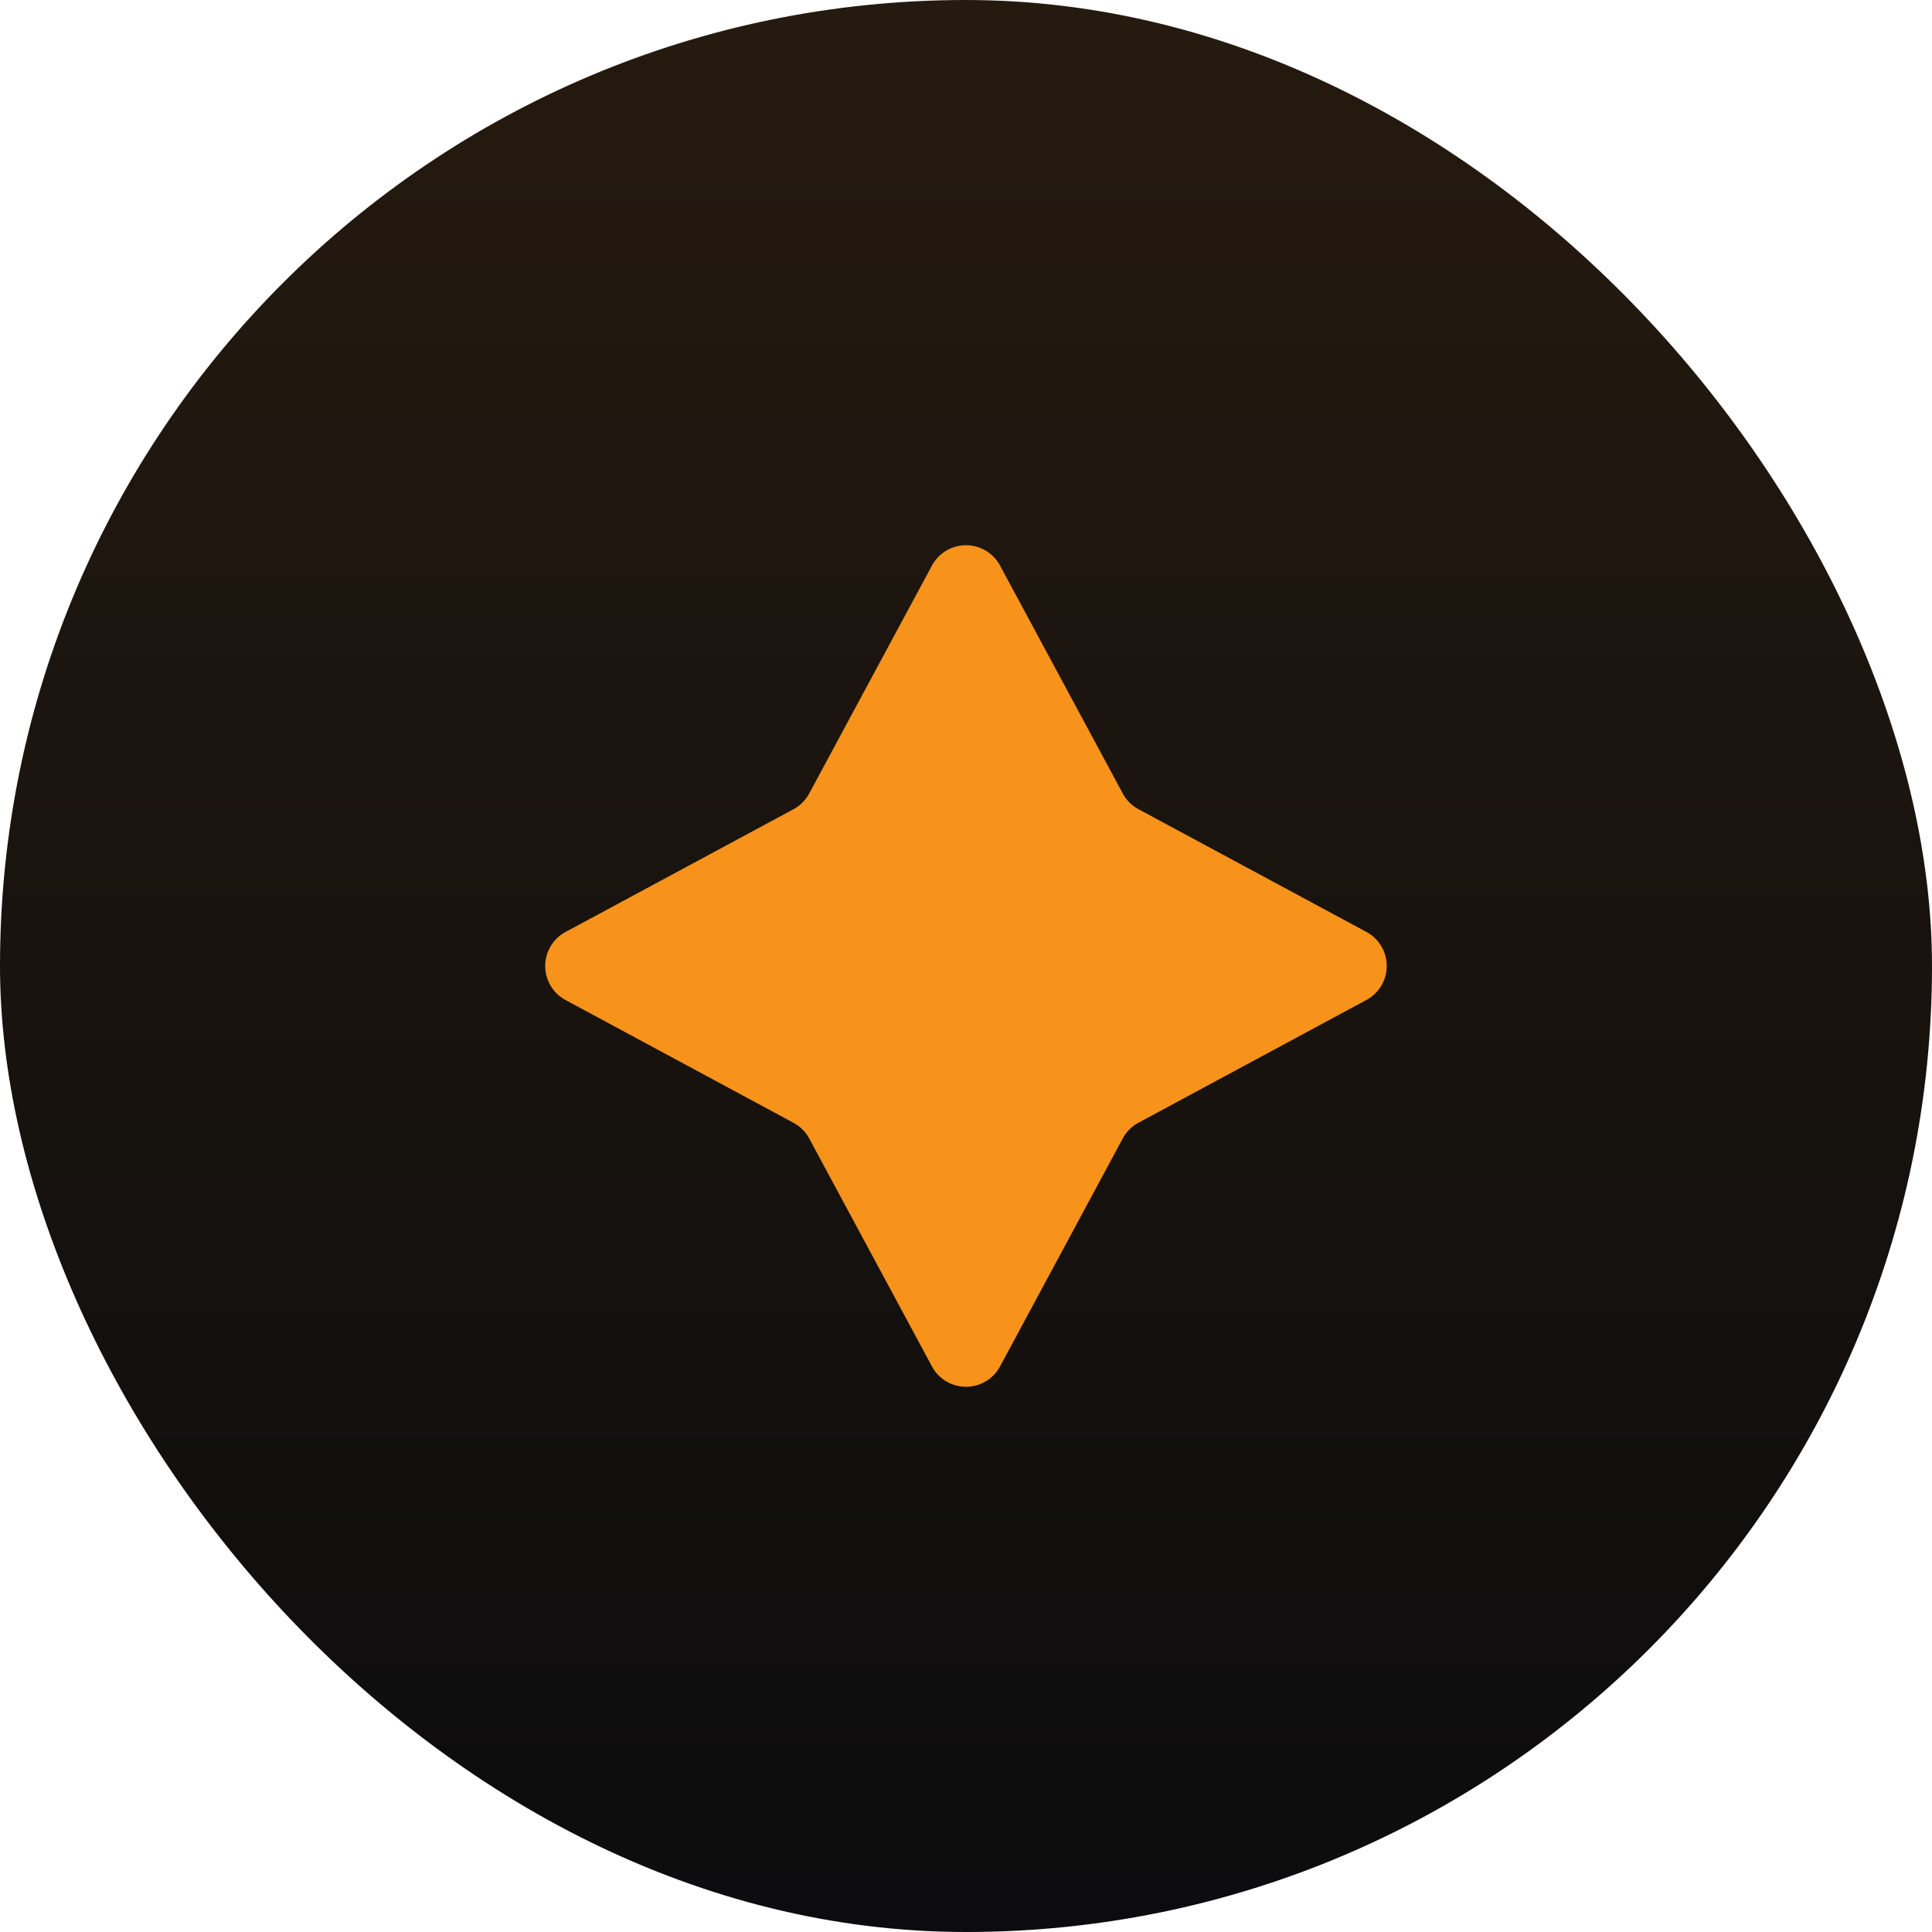
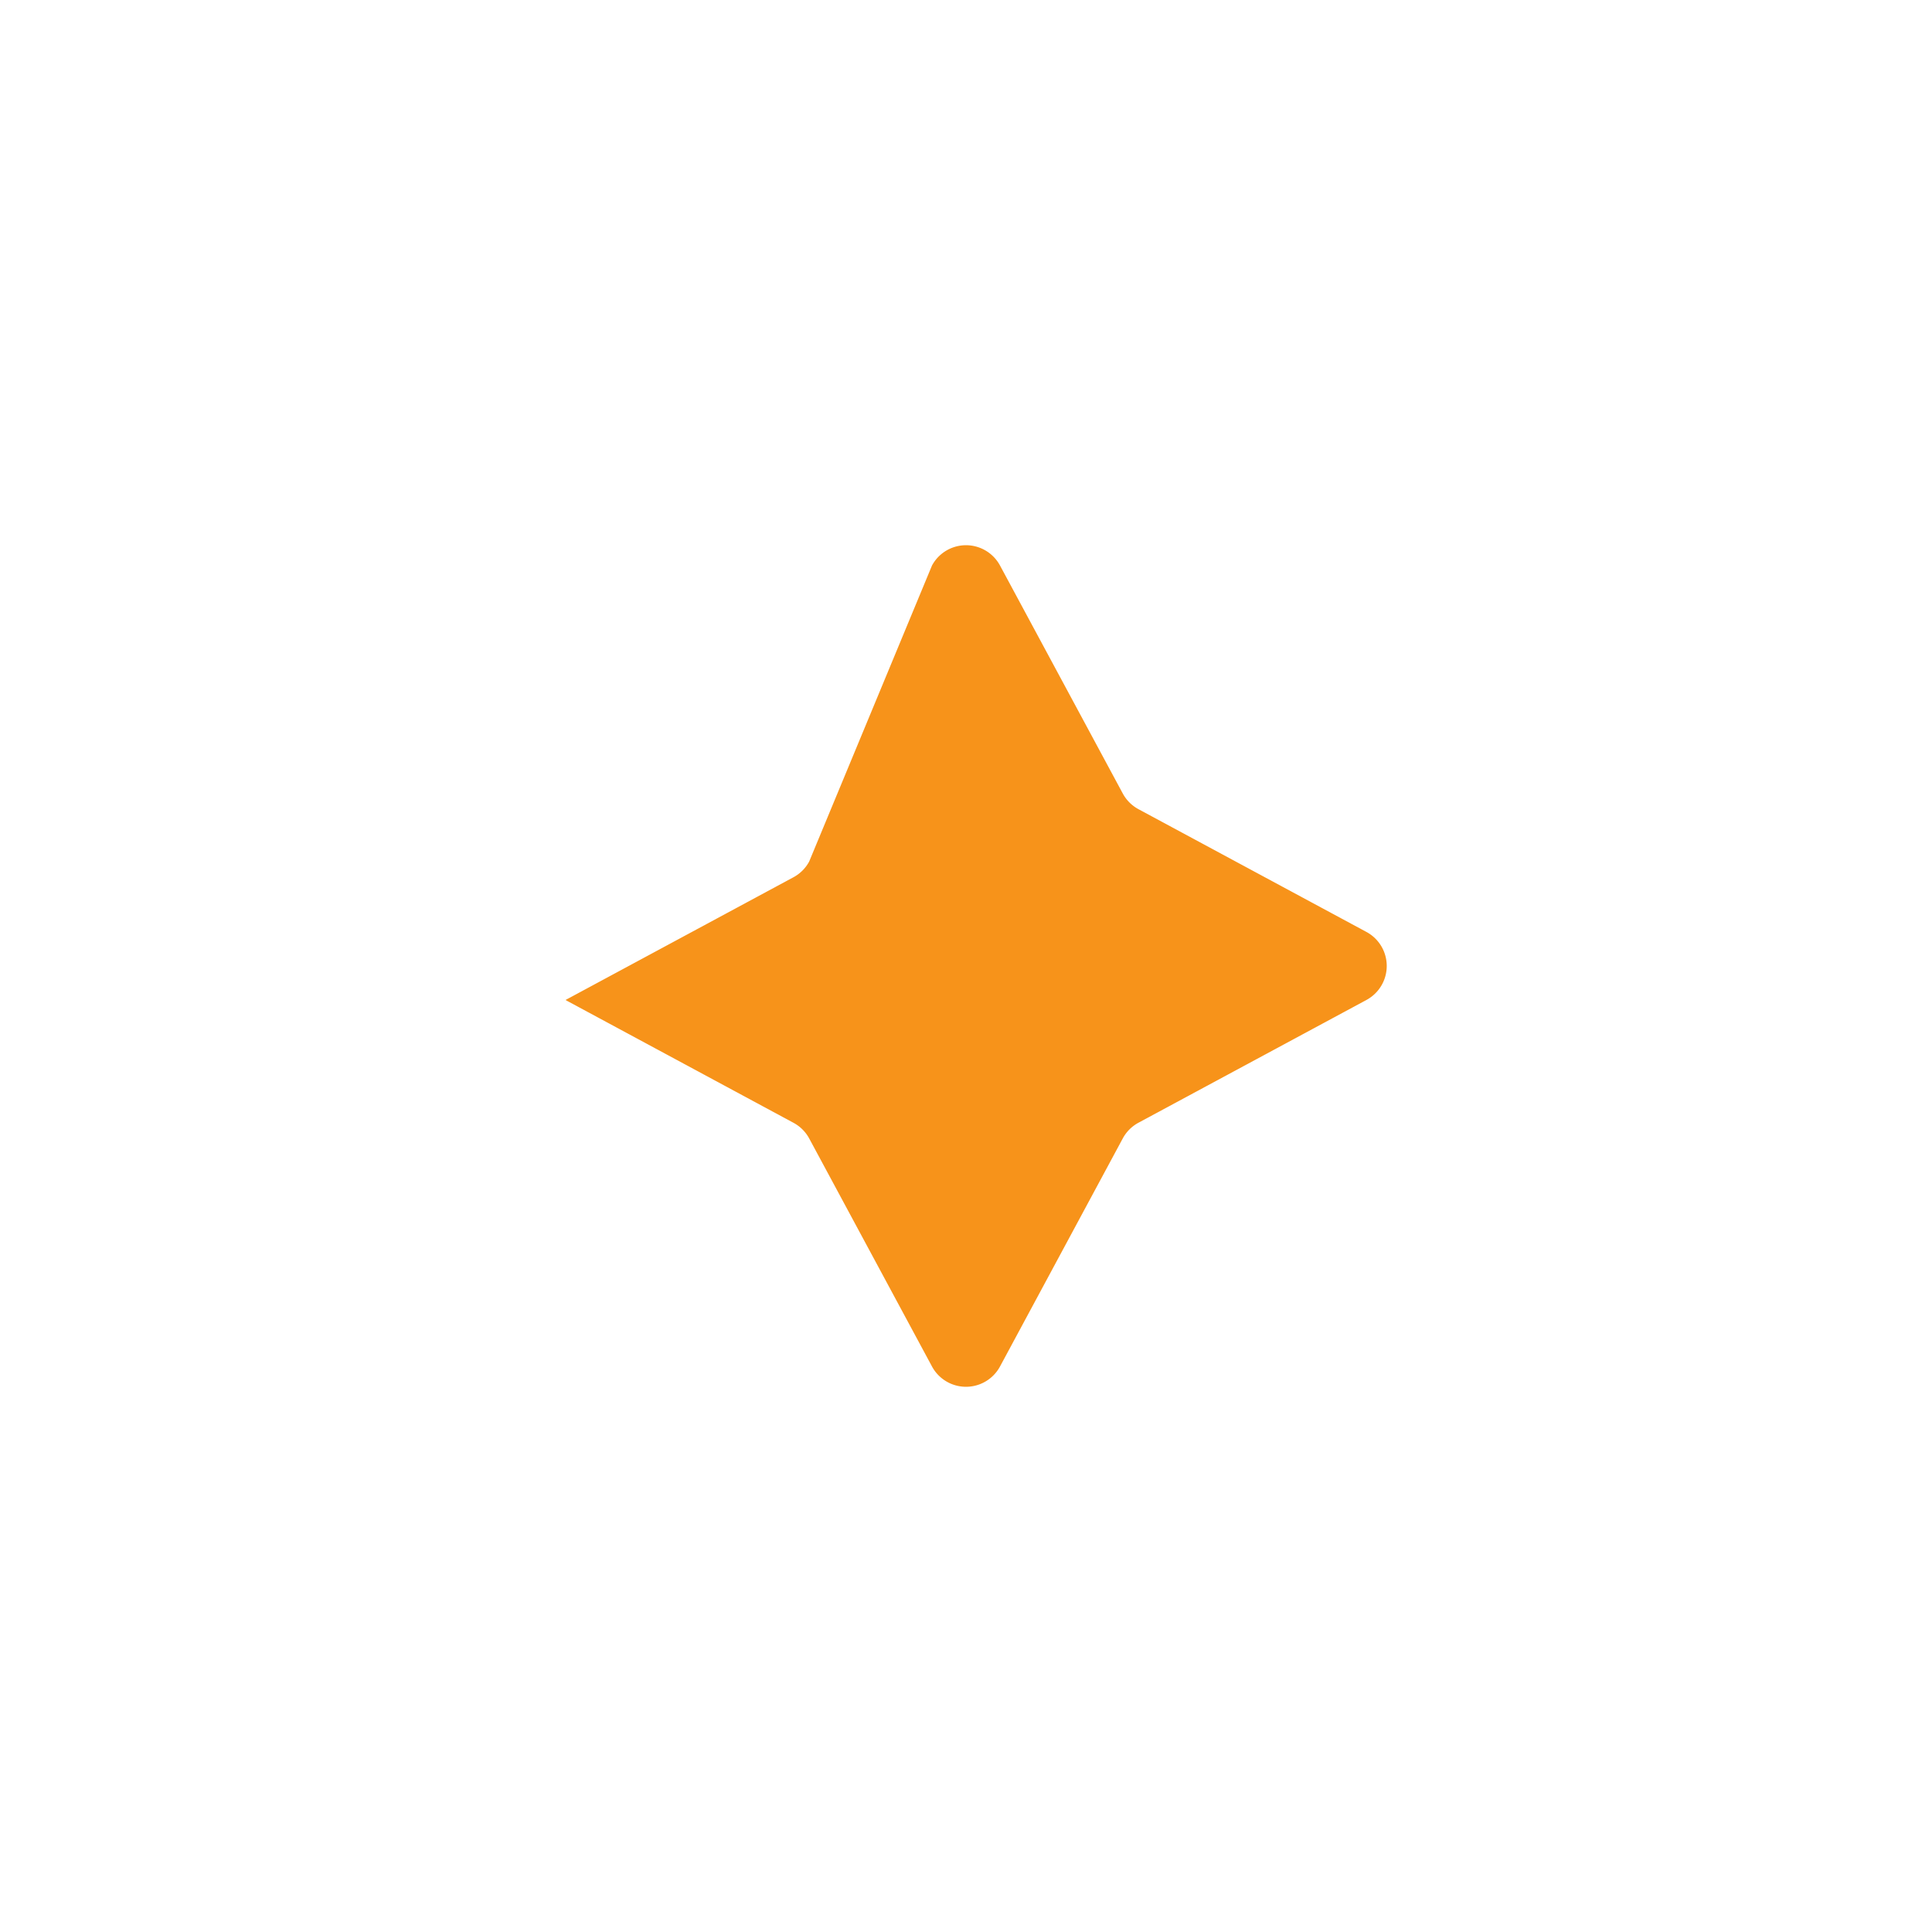
<svg xmlns="http://www.w3.org/2000/svg" width="250" height="250" viewBox="0 0 250 250">
  <defs>
    <linearGradient id="linear-gradient" x1="0.5" x2="0.5" y2="1" gradientUnits="objectBoundingBox">
      <stop offset="0" stop-color="#251a0f" />
      <stop offset="1" stop-color="#0c0c0e" />
    </linearGradient>
    <filter id="Polygon_169" x="5" y="5" width="240" height="240" filterUnits="userSpaceOnUse">
      <feOffset input="SourceAlpha" />
      <feGaussianBlur stdDeviation="20" result="blur" />
      <feFlood flood-color="#f7931a" />
      <feComposite operator="in" in2="blur" />
      <feComposite in="SourceGraphic" />
    </filter>
  </defs>
  <g id="Group_2485" data-name="Group 2485" transform="translate(-1230 -6057)">
    <g id="Group_2484" data-name="Group 2484" transform="translate(1230 6057)">
      <g id="Group_2181" data-name="Group 2181">
-         <rect id="BTCB" width="250" height="250" rx="125" fill="url(#linear-gradient)" />
-       </g>
+         </g>
    </g>
    <g transform="matrix(1, 0, 0, 1, 1230, 6057)" filter="url(#Polygon_169)">
-       <path id="Polygon_169-2" data-name="Polygon 169" d="M55.6,8.176a5,5,0,0,1,8.8,0l15.886,29.5a5,5,0,0,0,2.032,2.032l29.5,15.886a5,5,0,0,1,0,8.8l-29.5,15.886a5,5,0,0,0-2.032,2.032L64.4,111.824a5,5,0,0,1-8.8,0l-15.886-29.5a5,5,0,0,0-2.032-2.032L8.176,64.4a5,5,0,0,1,0-8.8l29.5-15.886a5,5,0,0,0,2.032-2.032Z" transform="translate(65 65)" fill="#f7931a" />
+       <path id="Polygon_169-2" data-name="Polygon 169" d="M55.6,8.176a5,5,0,0,1,8.8,0l15.886,29.5a5,5,0,0,0,2.032,2.032l29.5,15.886a5,5,0,0,1,0,8.8l-29.5,15.886a5,5,0,0,0-2.032,2.032L64.4,111.824a5,5,0,0,1-8.8,0l-15.886-29.5a5,5,0,0,0-2.032-2.032L8.176,64.4l29.5-15.886a5,5,0,0,0,2.032-2.032Z" transform="translate(65 65)" fill="#f7931a" />
    </g>
  </g>
</svg>